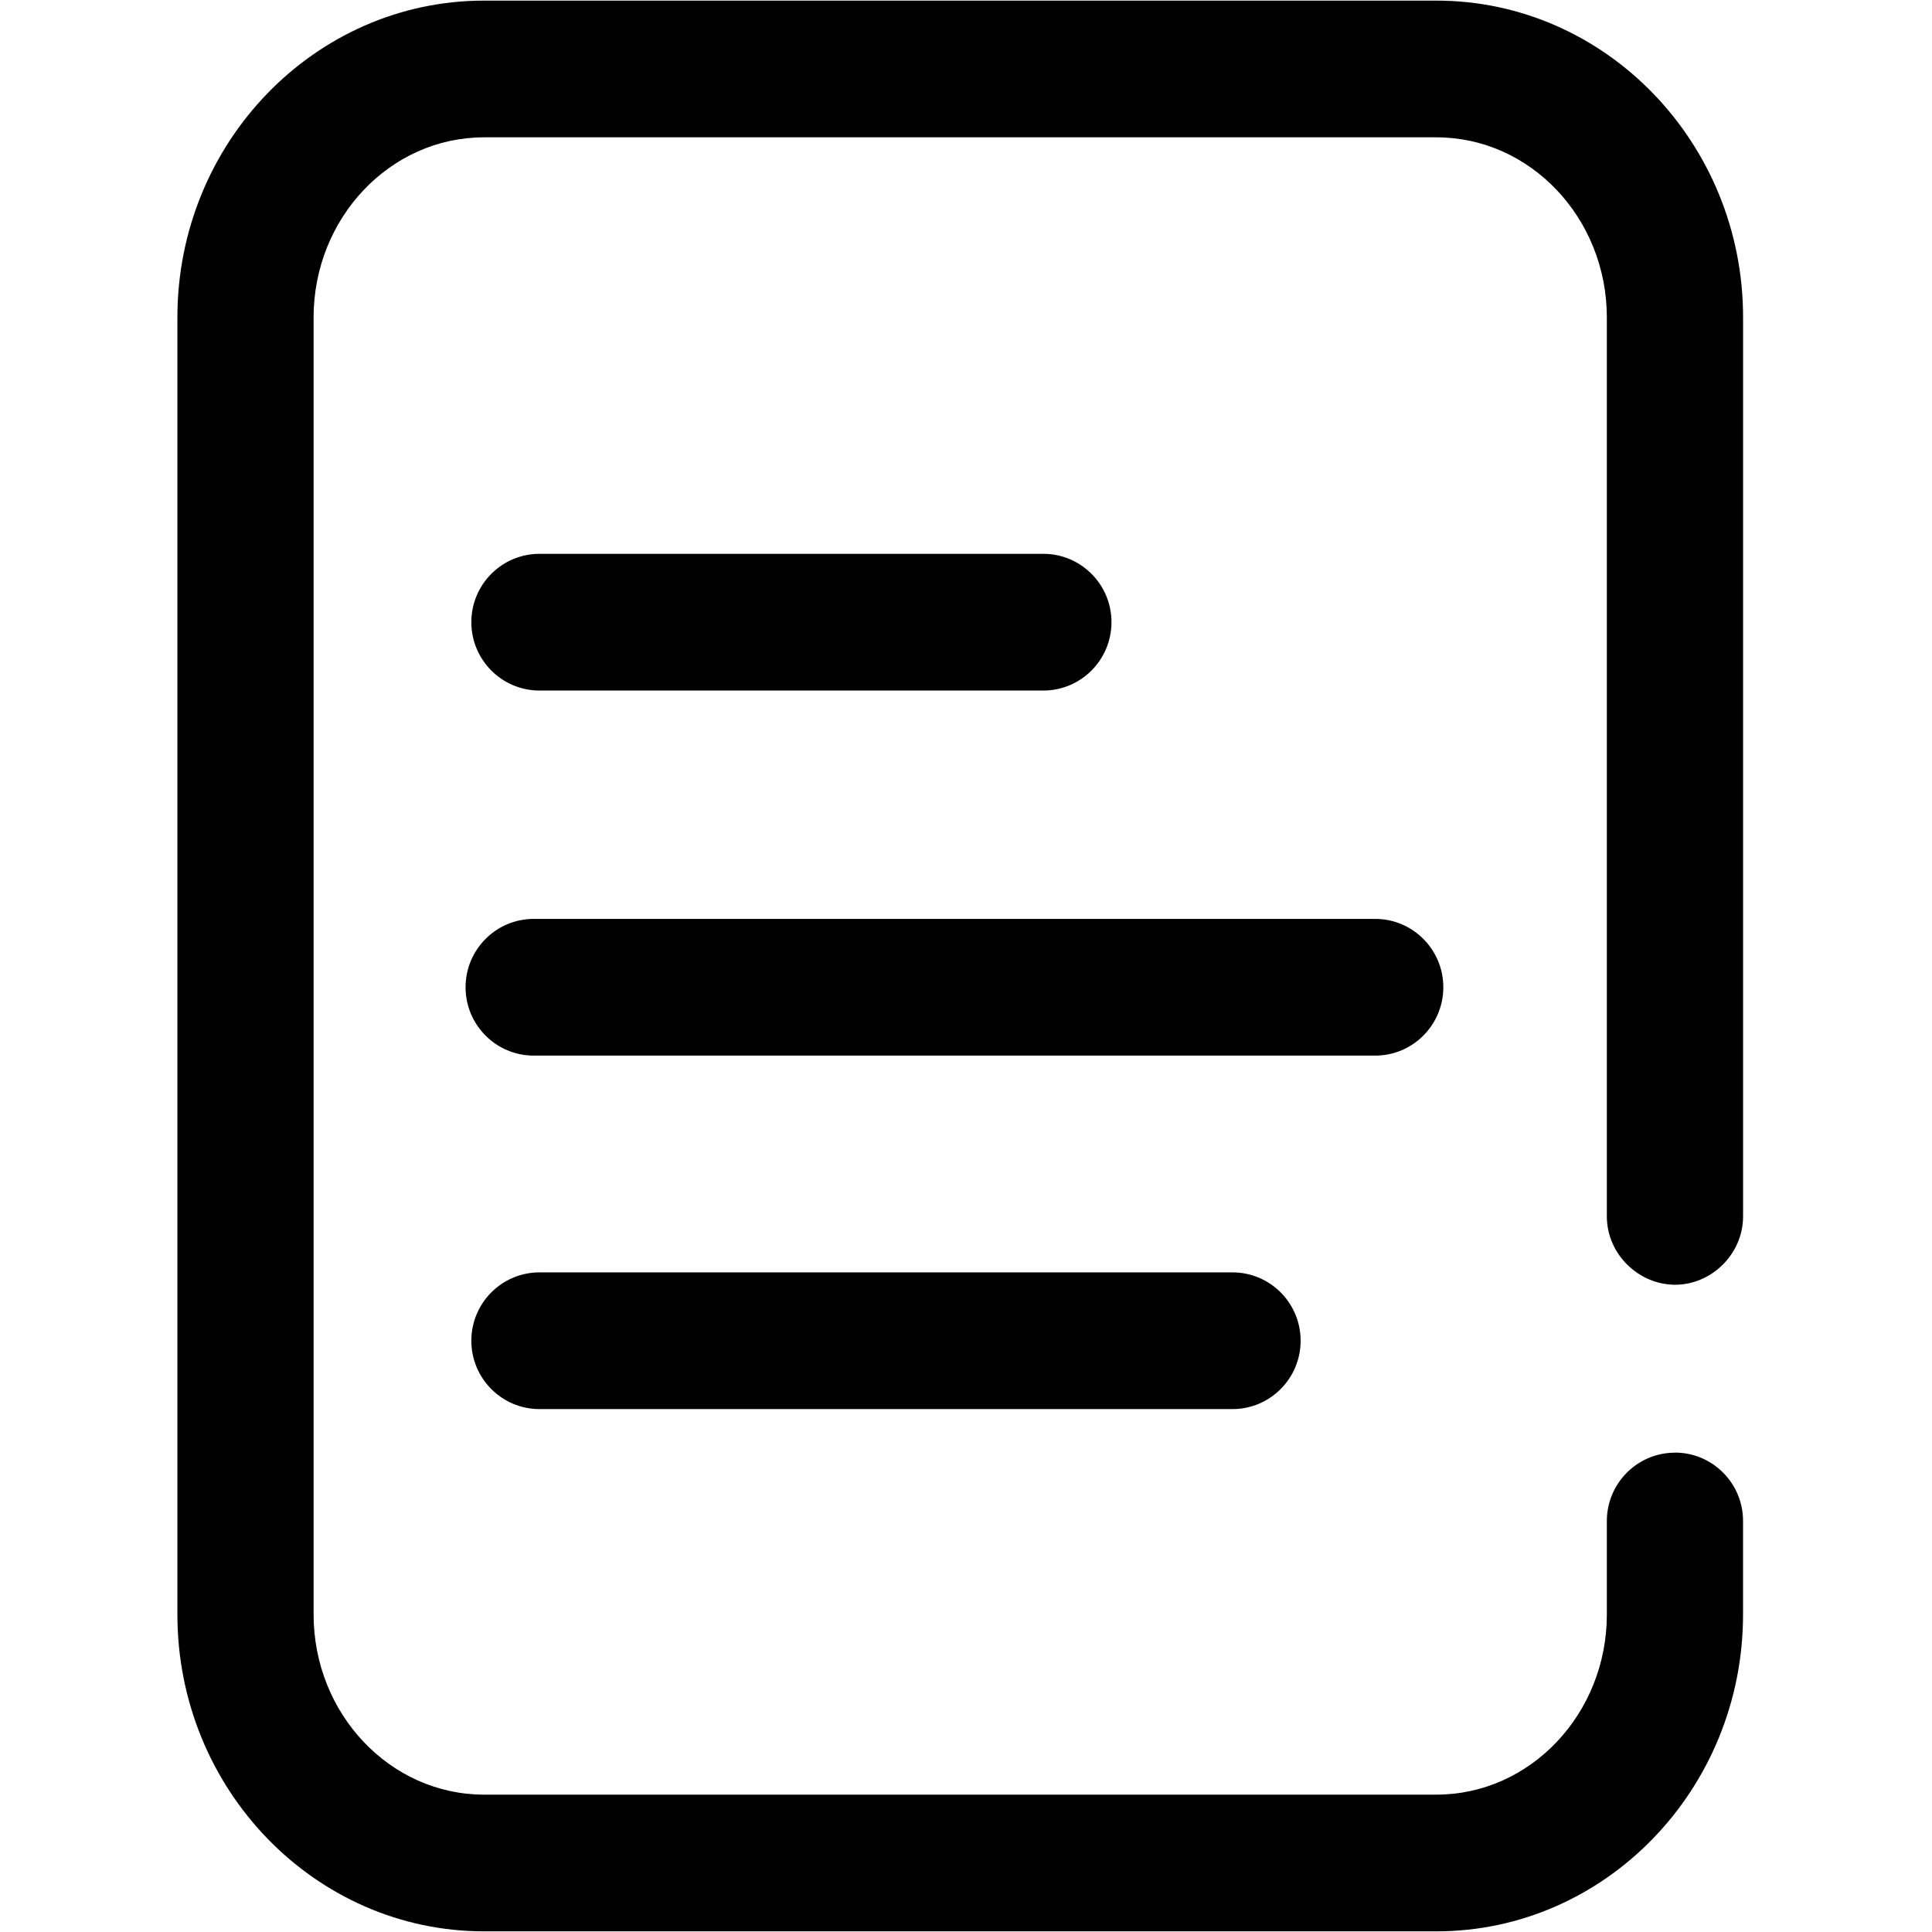
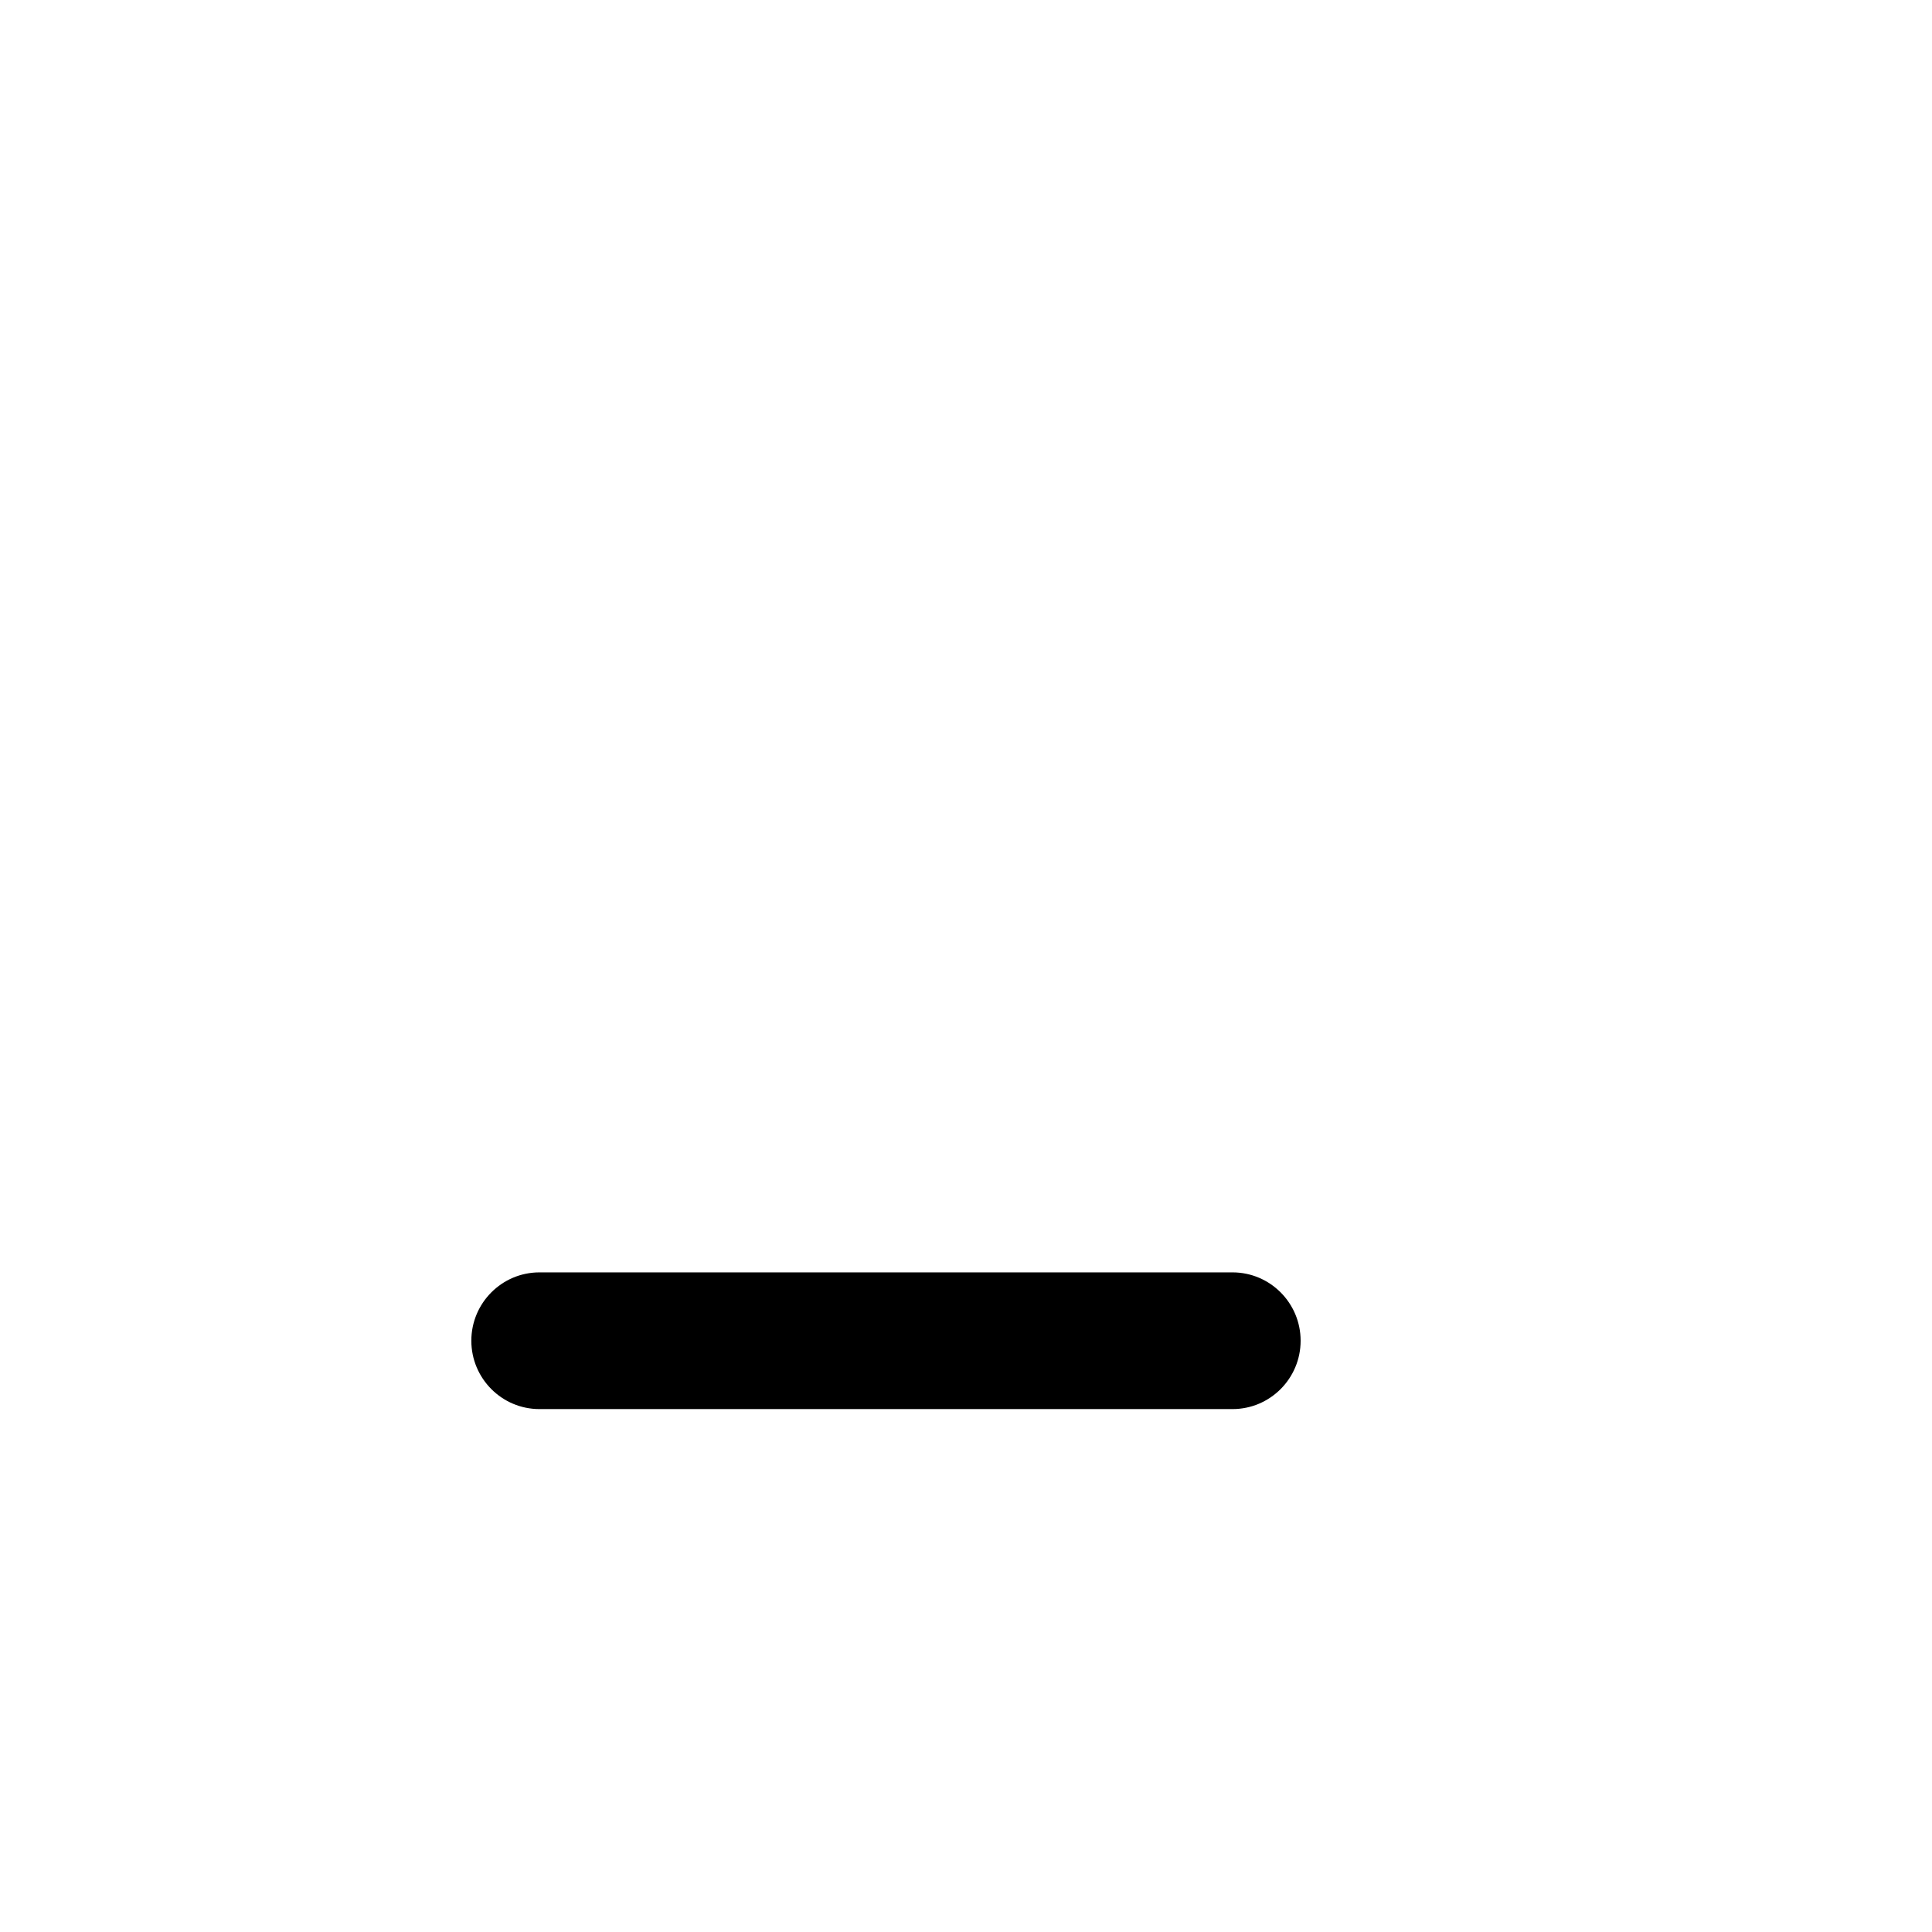
<svg xmlns="http://www.w3.org/2000/svg" viewBox="0 0 500 500">
-   <path d="m355.9 273.19h-217.78c-9.73 0-17.63-7.93-17.63-17.69s7.9-17.69 17.63-17.69h217.78c9.73 0 17.63 7.93 17.63 17.69s-7.9 17.69-17.63 17.69z" />
-   <path d="m270.02 178.71h-130.41c-9.73 0-17.63-7.93-17.63-17.69s7.9-17.69 17.63-17.69h130.41c9.73 0 17.63 7.93 17.63 17.69s-7.9 17.69-17.63 17.69z" />
  <path d="m318.97 364.67h-179.36c-9.73 0-17.63-7.93-17.63-17.69s7.9-17.69 17.63-17.69h179.36c9.73 0 17.63 7.93 17.63 17.69s-7.9 17.69-17.63 17.69z" />
-   <path d="m433.48 375.95c-9.73 0-17.63 7.93-17.63 17.69v24.18c0 25.71-19.79 46.63-44.11 46.63h-246.47c-24.33 0-44.11-20.92-44.11-46.63v-335.66c0-25.71 19.78-46.62 44.11-46.62h246.47c24.31 0 44.11 20.91 44.11 46.62v232.64c0 9.77 8.21 17.66 17.63 17.69s17.63-7.93 17.63-17.69v-232.64c0-45.22-35.6-82-79.37-82h-246.47c-43.76 0-79.36 36.78-79.36 82v335.66c0 45.23 35.6 82.01 79.36 82.01h246.47c43.76 0 79.36-36.8 79.36-82.03v-24.18c0-9.77-7.9-17.69-17.63-17.69z" />
</svg>